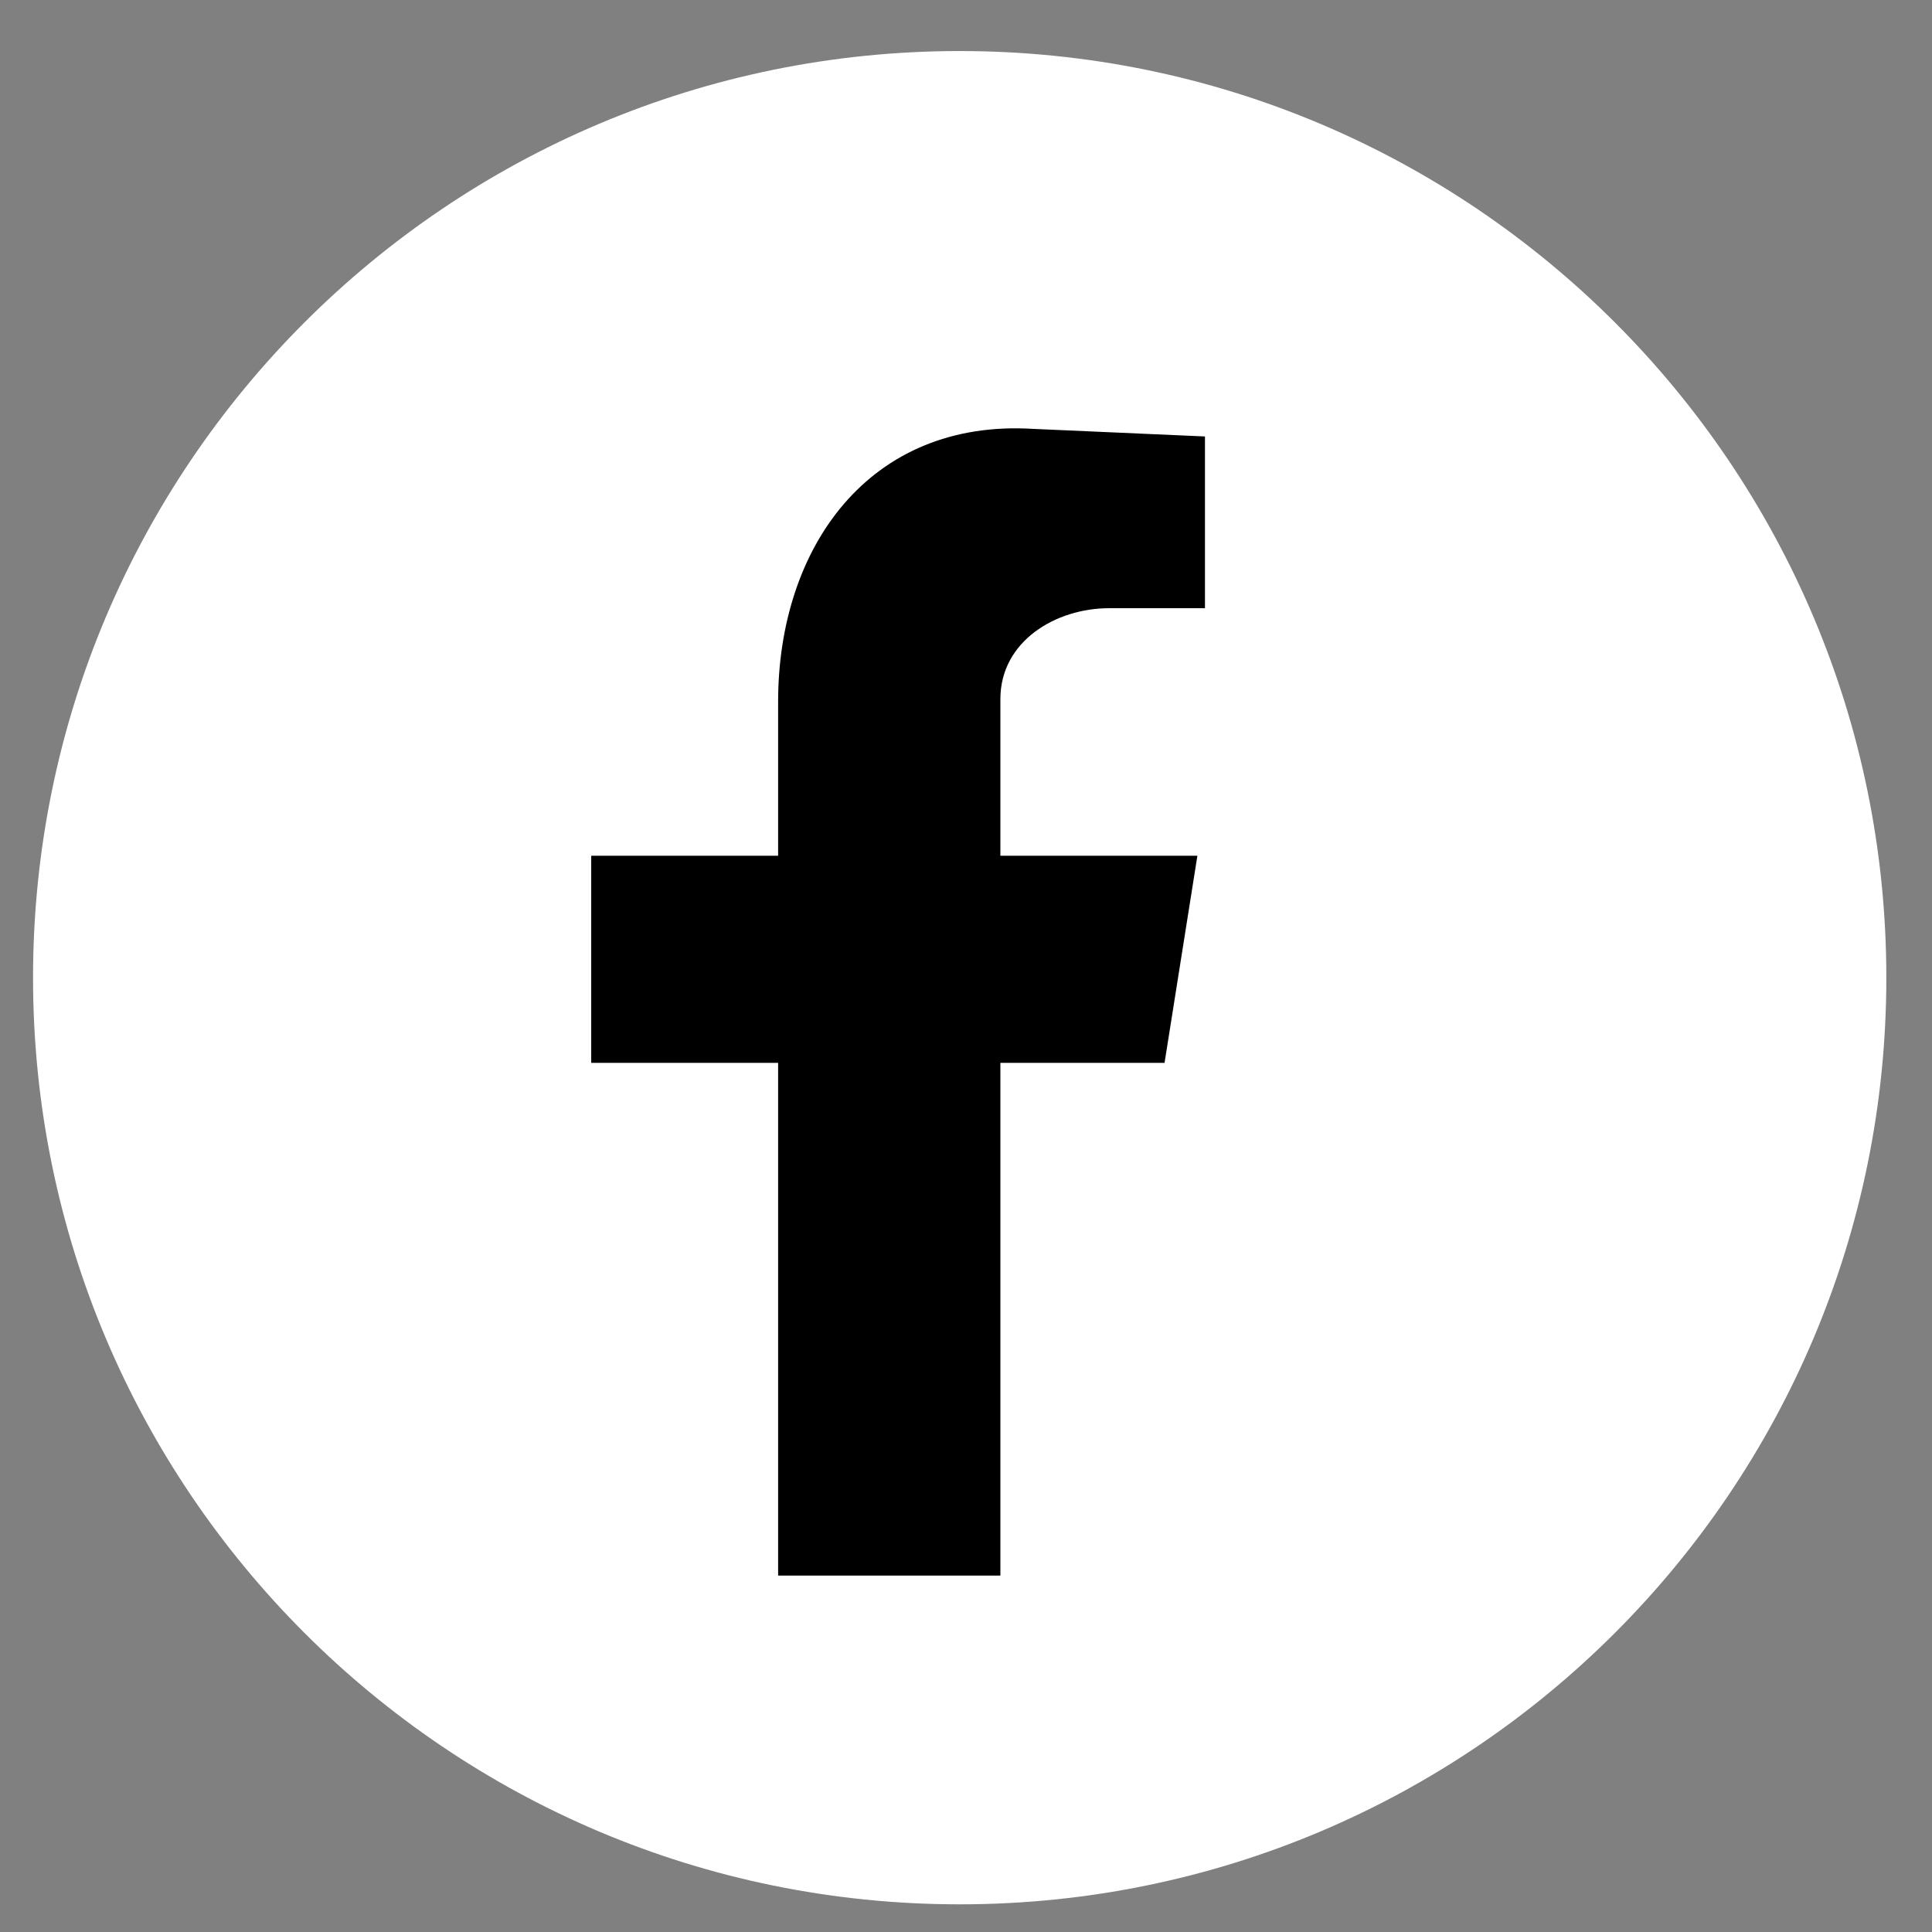
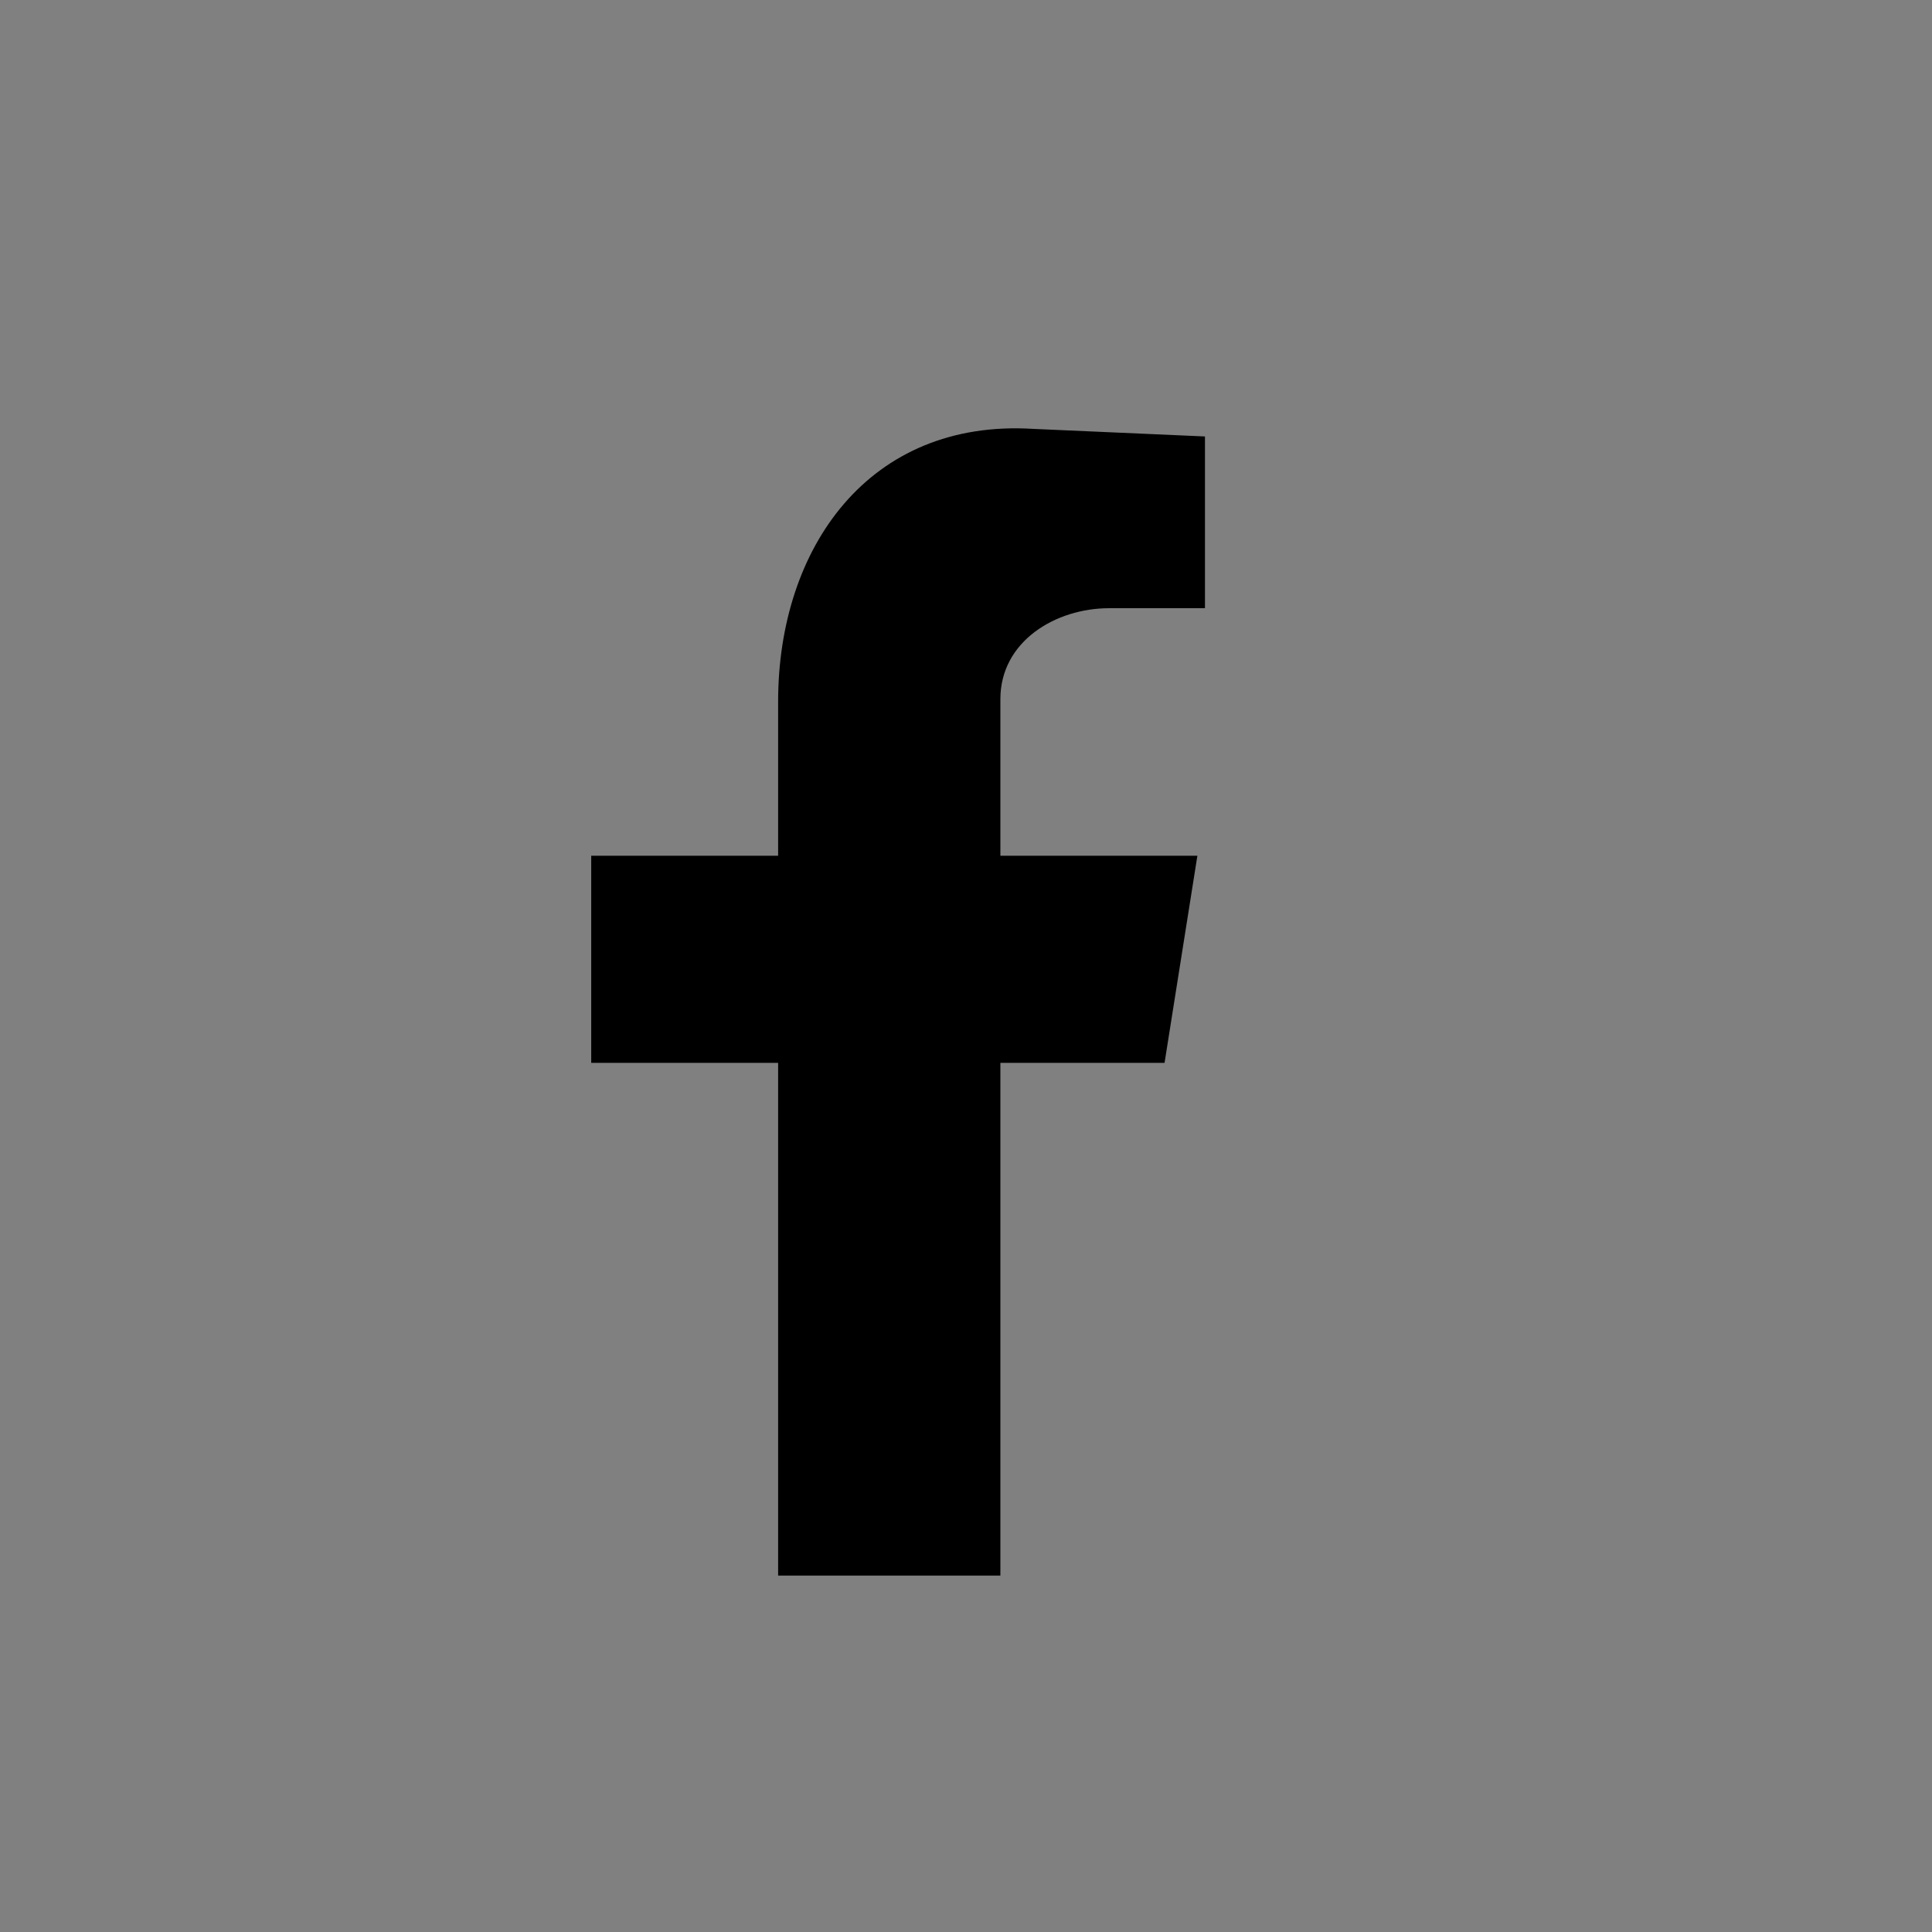
<svg xmlns="http://www.w3.org/2000/svg" width="100%" height="100%" viewBox="0 0 72 72" version="1.1" xml:space="preserve" style="fill-rule:evenodd;clip-rule:evenodd;stroke-linejoin:round;stroke-miterlimit:2;">
  <rect x="0" y="0" width="72" height="72" fill="#808080" stroke="none" />
  <g transform="matrix(0.185,0,0,0.185,-23.501,-24.276)">
-     <path d="M507.022,328.17C507.022,431.264 423.448,514.837 320.355,514.837C217.262,514.837 133.688,431.264 133.688,328.17C133.688,225.077 217.262,141.504 320.355,141.504C423.448,141.504 507.022,225.077 507.022,328.17Z" style="fill:white;" />
-   </g>
+     </g>
  <g transform="matrix(0.185,0,0,0.185,-23.501,-24.276)">
    <path d="M283.78,448.61L328.553,448.61L328.553,345.325L361.625,345.325L368.239,303.603L328.553,303.603L328.553,272.058C328.553,260.356 339.747,253.742 350.432,253.742L369.766,253.742L369.766,219.144L335.168,217.617C302.096,215.582 283.78,241.531 283.78,272.567L283.78,303.603L246.129,303.603L246.129,345.325L283.78,345.325L283.78,448.61Z" />
  </g>
</svg>